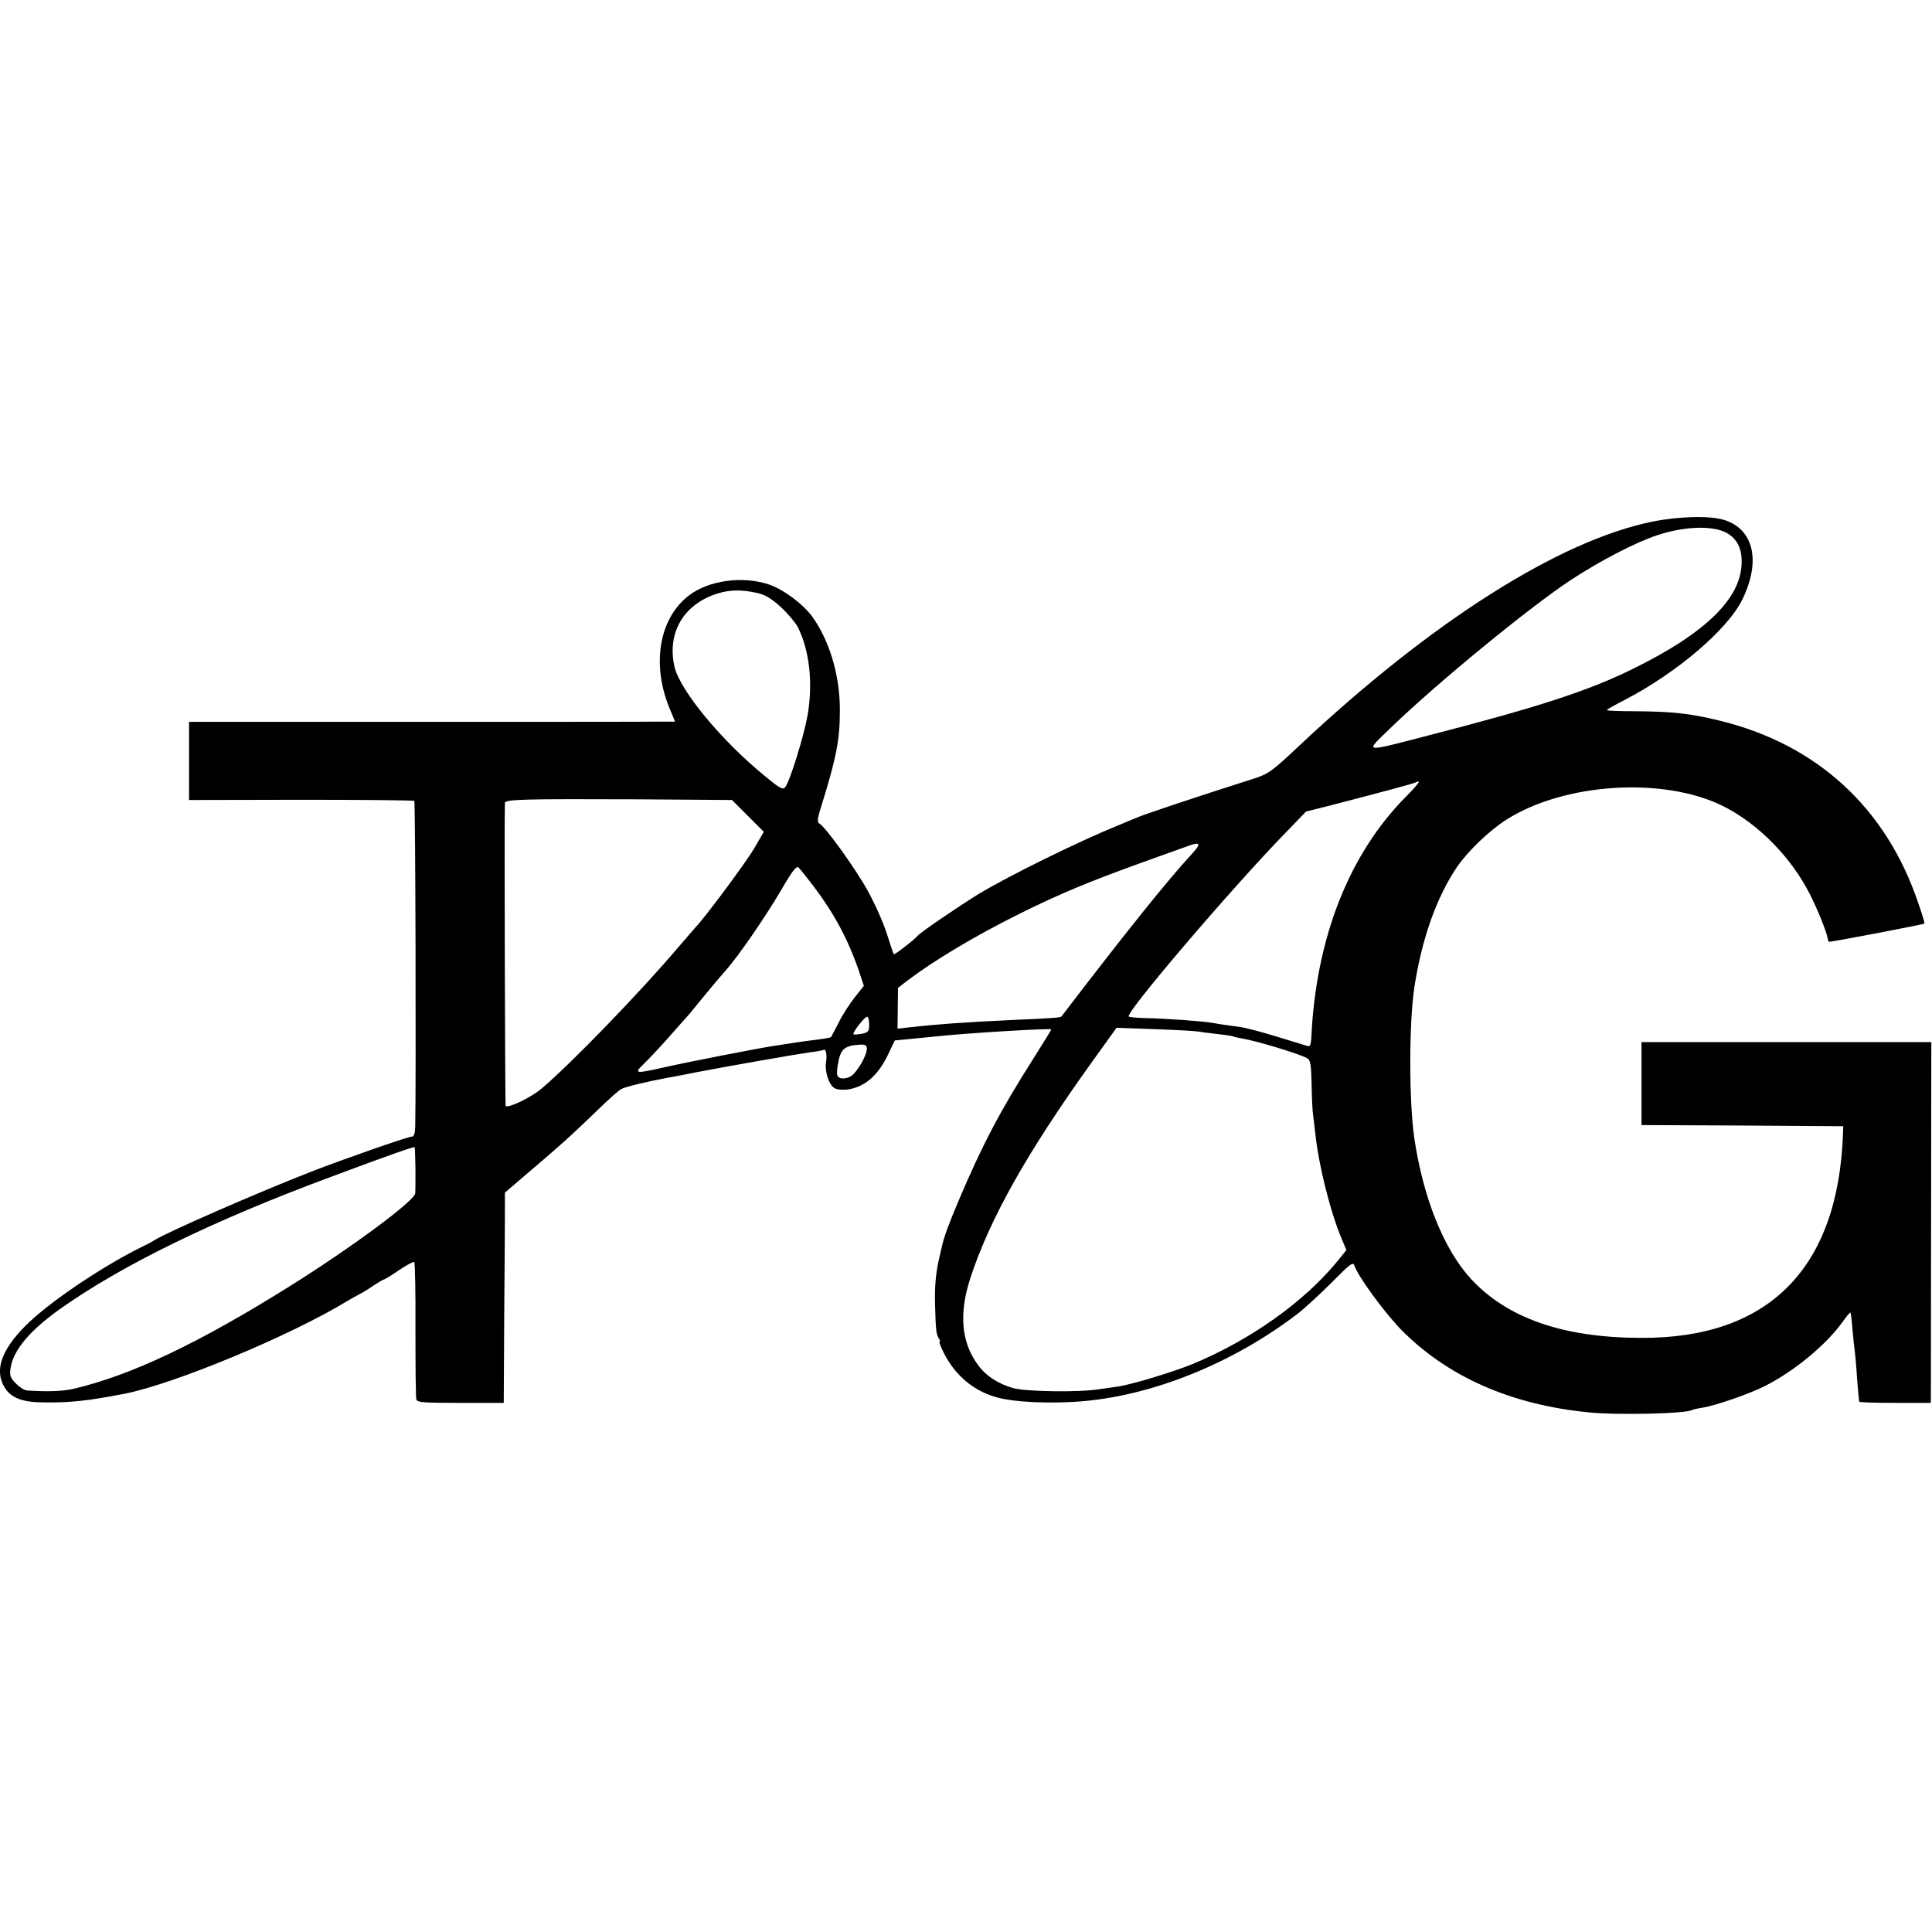
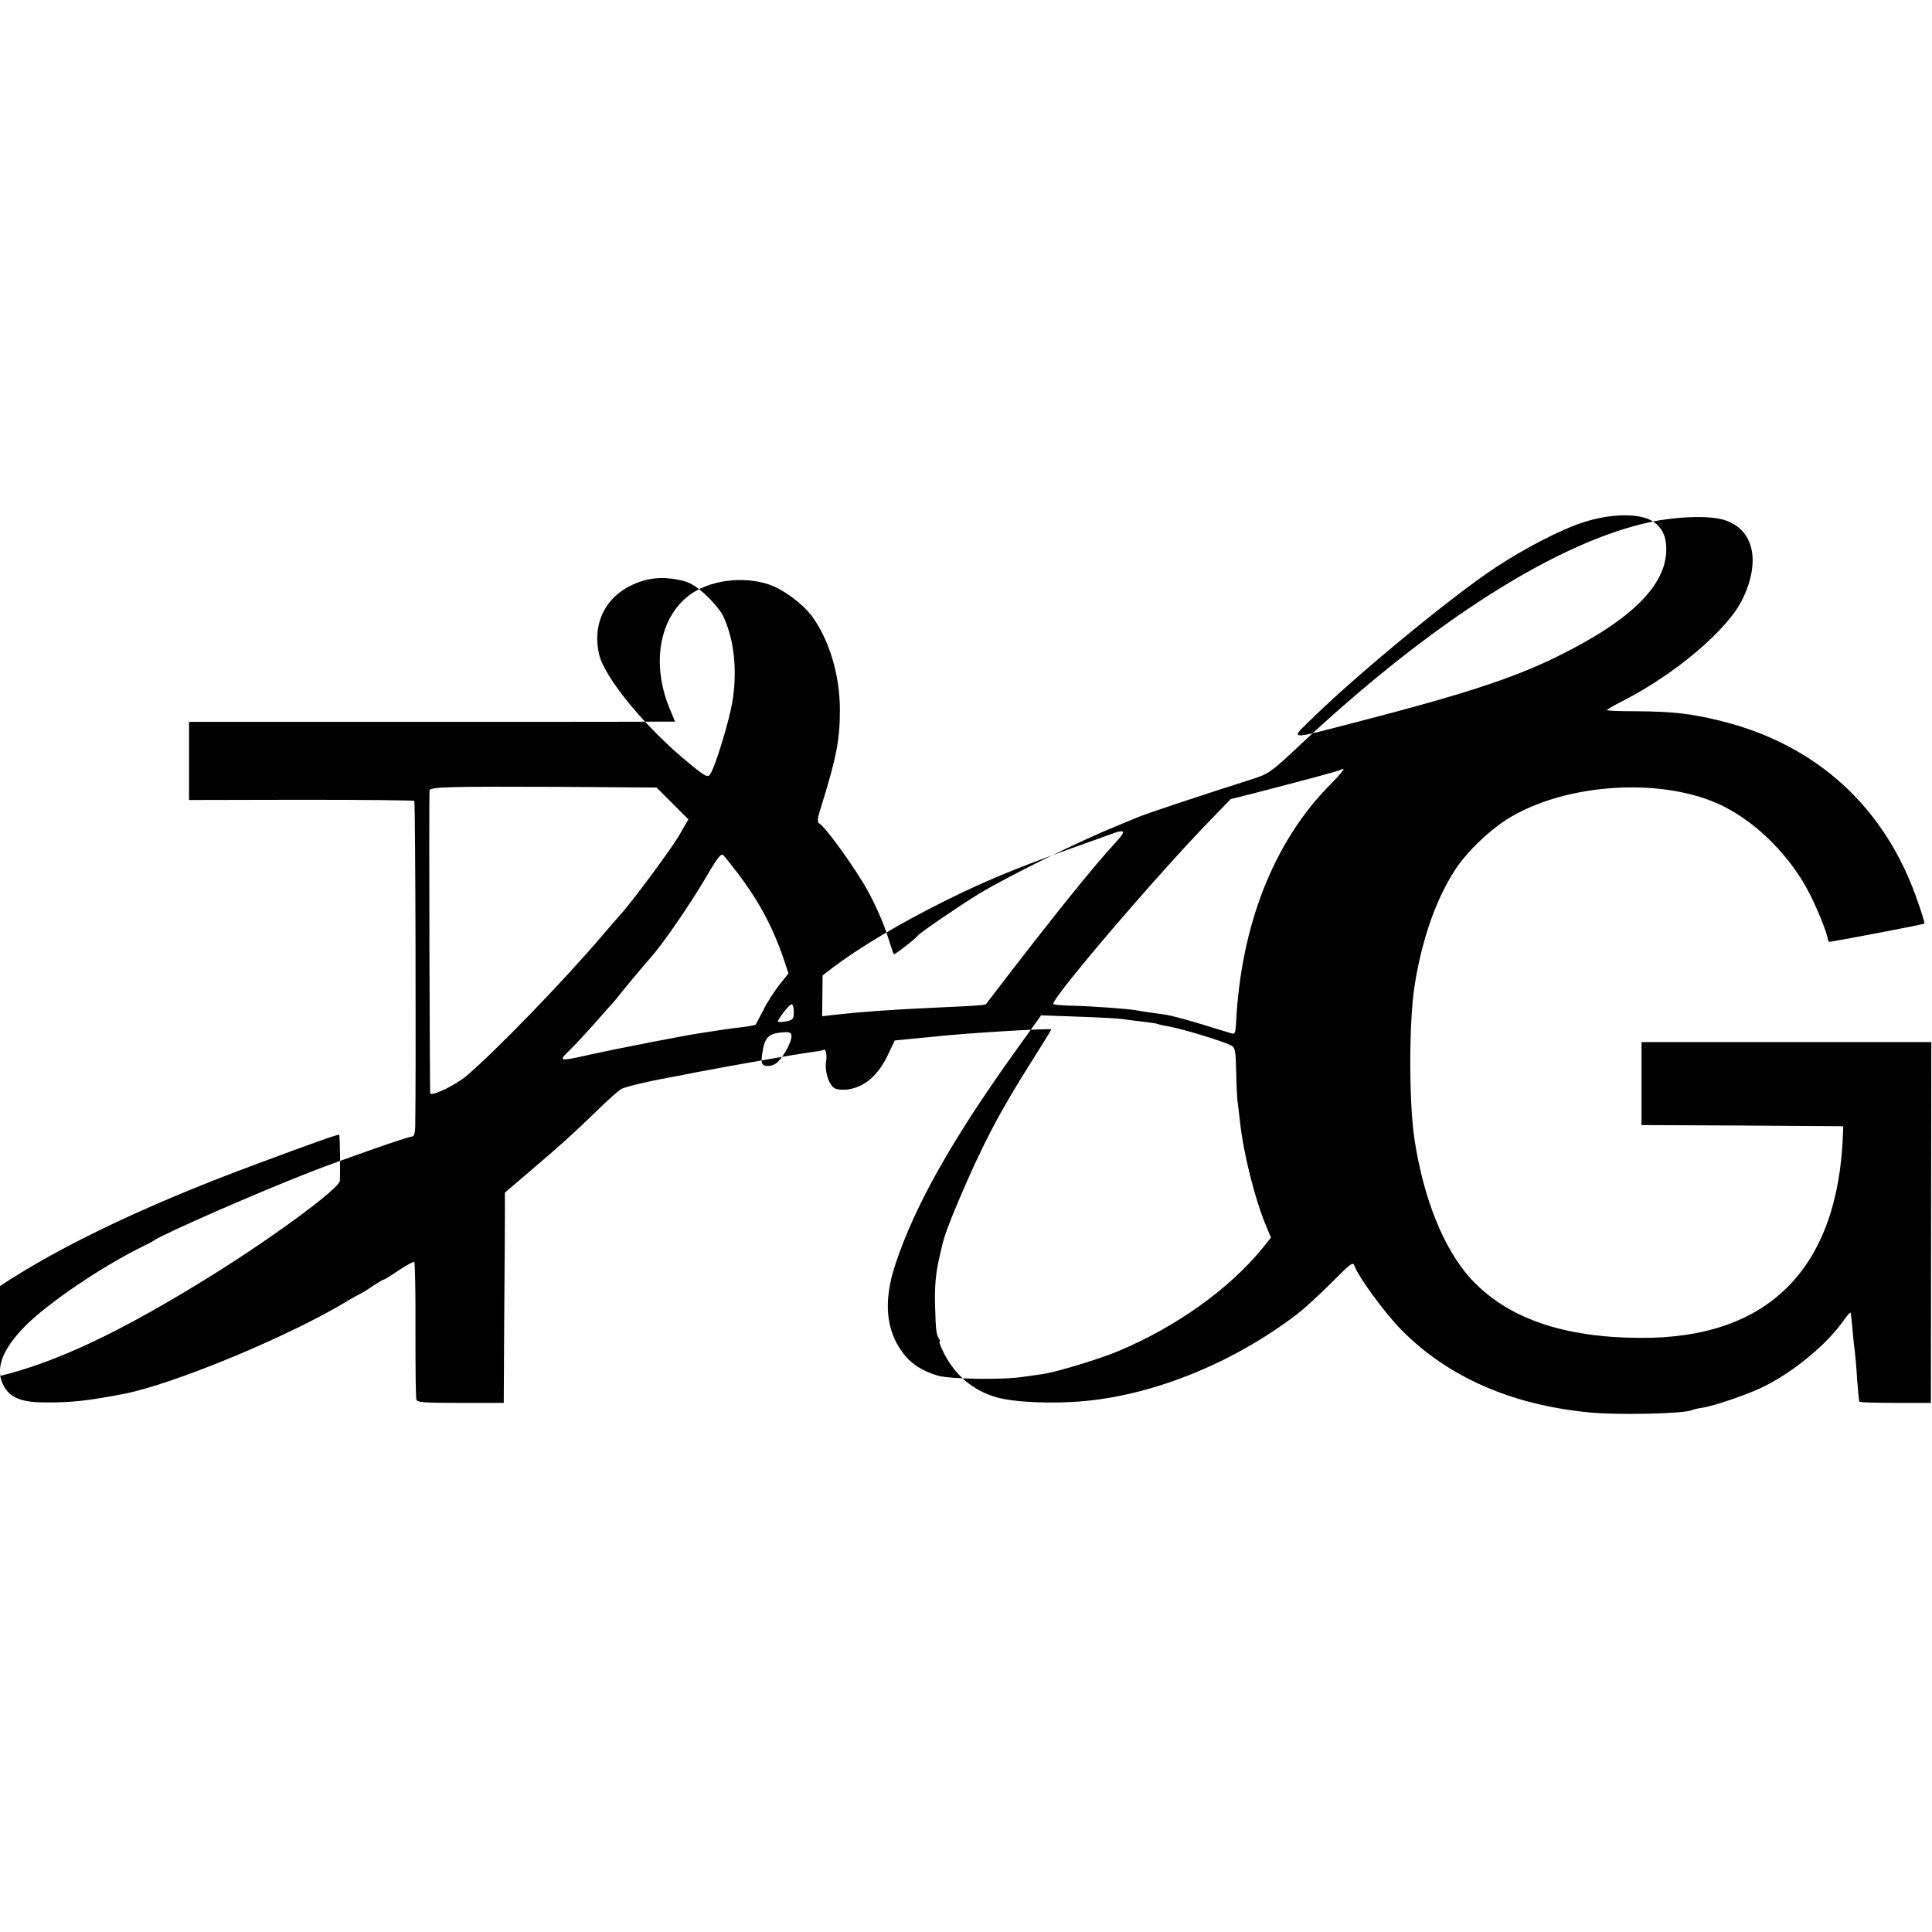
<svg xmlns="http://www.w3.org/2000/svg" version="1.0" width="838pt" height="838pt" viewBox="0 0 838 838" preserveAspectRatio="xMidYMid meet">
  <g transform="translate(0,838) scale(0.1,-0.1)" fill="#000000" stroke="none">
-     <path d="M7170 6118 c-407 -82 -961 -434 -1534 -972 -120 -113 -134 -123 -200 -144 -245 -78 -472 -154 -499 -166 -18 -7 -57 -24 -87 -36 -168 -68 -473 -218 -604 -297 -85 -52 -255 -168 -266 -182 -11 -15 -101 -84 -103 -80 -2 2 -16 43 -31 91 -15 47 -52 130 -82 184 -53 96 -183 277 -210 292 -11 6 -9 22 12 87 63 203 77 280 77 406 0 151 -46 303 -121 406 -41 55 -125 117 -187 138 -114 38 -261 18 -347 -48 -128 -98 -162 -295 -86 -484 l26 -63 -72 0 c-39 -1 -513 -1 -1054 -1 l-982 0 0 -170 0 -169 486 1 c267 0 488 -2 491 -5 5 -4 8 -1209 4 -1413 -1 -30 -5 -43 -15 -43 -16 0 -286 -94 -436 -152 -233 -91 -622 -261 -680 -297 -8 -6 -35 -20 -60 -32 -175 -87 -401 -241 -498 -338 -107 -107 -137 -195 -92 -269 28 -46 78 -65 175 -65 112 -1 186 7 342 37 217 42 725 253 973 405 19 11 42 24 50 28 8 3 34 19 57 35 23 15 44 28 48 28 3 0 33 18 66 41 33 22 63 38 66 35 3 -3 6 -135 5 -293 0 -159 1 -295 4 -303 3 -13 32 -15 191 -15 l188 0 2 375 c2 206 3 411 3 456 l0 81 112 96 c132 112 173 149 289 261 47 46 94 88 105 93 16 9 116 33 204 49 14 2 70 13 125 24 130 25 426 77 490 86 28 3 53 8 57 10 10 7 16 -19 11 -52 -7 -41 13 -101 37 -114 10 -6 35 -8 54 -6 76 10 134 60 178 152 l29 61 72 7 c40 4 90 9 112 11 128 14 495 36 495 30 0 -2 -35 -59 -78 -127 -145 -228 -221 -373 -325 -618 -44 -104 -63 -157 -72 -199 -3 -11 -7 -31 -10 -43 -16 -67 -22 -129 -19 -216 3 -104 5 -120 17 -139 5 -7 6 -13 2 -13 -3 0 6 -23 20 -51 49 -95 127 -161 225 -189 77 -23 247 -30 385 -17 305 28 646 167 920 376 33 25 101 88 152 139 81 82 92 90 98 72 15 -46 129 -202 202 -277 202 -205 477 -326 813 -359 125 -13 423 -6 449 10 3 2 24 7 45 10 57 9 207 61 273 95 126 64 263 177 335 277 17 24 33 43 34 41 2 -2 6 -34 9 -73 3 -38 8 -80 10 -94 2 -14 7 -68 10 -120 4 -52 8 -97 10 -100 2 -3 72 -5 157 -5 l153 0 1 783 1 782 -628 0 -629 0 0 -180 0 -180 438 -2 437 -3 -1 -30 c-20 -586 -322 -892 -879 -888 -336 1 -578 86 -735 256 -117 128 -206 348 -245 607 -24 162 -24 500 0 660 33 211 96 388 185 520 47 68 138 156 213 204 252 161 684 188 942 59 151 -76 293 -220 375 -381 32 -63 70 -157 76 -186 2 -10 5 -20 6 -21 3 -3 411 75 415 79 2 2 -10 42 -27 90 -139 412 -439 687 -860 790 -130 32 -211 40 -367 41 -68 0 -123 2 -123 5 0 3 34 22 75 43 225 116 450 307 513 438 80 165 49 302 -77 343 -62 20 -194 17 -311 -6z m327 -54 c35 -22 55 -59 57 -106 10 -163 -145 -320 -479 -483 -188 -92 -407 -163 -860 -280 -313 -81 -297 -83 -185 26 206 199 605 526 786 645 127 83 279 162 374 193 120 40 250 43 307 5z m-4217 -255 c38 -8 63 -23 106 -61 30 -28 63 -67 74 -87 51 -101 67 -242 43 -383 -15 -86 -76 -286 -97 -312 -9 -13 -22 -7 -86 46 -192 156 -372 375 -395 478 -32 147 41 270 188 316 53 16 102 17 167 3z m2817 -886 c-246 -248 -389 -613 -409 -1041 -2 -34 -5 -42 -17 -39 -9 3 -69 21 -134 41 -65 20 -134 38 -155 41 -68 9 -107 15 -128 19 -30 6 -205 19 -286 20 -37 1 -70 4 -72 7 -16 15 448 559 684 801 l85 88 100 25 c227 59 370 97 374 101 2 2 9 4 15 4 5 0 -20 -30 -57 -67z m-2853 -82 l69 -69 -43 -74 c-37 -62 -210 -295 -252 -339 -7 -8 -42 -48 -77 -89 -170 -200 -464 -503 -591 -611 -48 -40 -145 -87 -157 -76 -2 3 -6 1233 -3 1314 0 16 79 18 575 16 l410 -3 69 -69z m1923 -168 c-100 -108 -285 -338 -563 -702 -4 -5 -46 -8 -209 -15 -217 -10 -335 -19 -451 -32 l-51 -6 1 89 1 88 40 31 c116 88 291 193 490 292 167 83 299 138 526 220 106 38 201 72 209 75 48 17 50 6 7 -40z m-1639 -136 c88 -116 149 -228 197 -367 l22 -66 -39 -49 c-22 -28 -54 -77 -70 -110 -17 -33 -32 -61 -33 -63 -3 -3 -29 -8 -105 -17 -30 -4 -64 -9 -75 -11 -11 -2 -40 -6 -65 -10 -57 -8 -355 -66 -477 -93 -128 -29 -134 -28 -93 12 19 18 69 71 110 117 41 47 77 87 80 90 3 3 35 41 70 85 36 44 80 96 98 116 53 59 168 226 239 346 50 87 68 109 77 100 7 -7 35 -42 64 -80z m242 -601 c0 -30 -4 -34 -32 -40 -17 -3 -33 -4 -36 -2 -6 6 48 76 59 76 5 0 9 -15 9 -34z m1425 -30 c11 -2 49 -7 85 -11 36 -4 68 -9 71 -11 3 -2 21 -6 40 -9 63 -11 241 -65 277 -84 16 -8 19 -24 21 -115 1 -58 4 -116 6 -128 2 -13 6 -50 10 -83 14 -139 67 -348 116 -462 l19 -45 -37 -46 c-146 -179 -379 -344 -629 -448 -85 -35 -264 -89 -324 -98 -19 -3 -57 -8 -85 -12 -87 -14 -316 -10 -370 5 -68 20 -119 53 -154 102 -72 98 -82 222 -32 376 84 256 245 543 524 932 l110 153 166 -6 c91 -3 175 -8 186 -10z m-1435 -74 c0 -31 -44 -106 -71 -121 -14 -8 -34 -11 -44 -7 -15 5 -17 14 -12 51 11 75 27 90 100 94 20 1 27 -4 27 -17z m-1958 -518 c0 -49 0 -99 -1 -110 -2 -32 -273 -233 -541 -401 -401 -251 -691 -388 -941 -447 -48 -11 -117 -13 -202 -7 -10 0 -32 14 -48 30 -25 26 -28 35 -23 68 12 77 83 162 214 255 269 191 666 385 1185 577 241 90 349 128 353 125 2 -1 3 -42 4 -90z" />
+     <path d="M7170 6118 c-407 -82 -961 -434 -1534 -972 -120 -113 -134 -123 -200 -144 -245 -78 -472 -154 -499 -166 -18 -7 -57 -24 -87 -36 -168 -68 -473 -218 -604 -297 -85 -52 -255 -168 -266 -182 -11 -15 -101 -84 -103 -80 -2 2 -16 43 -31 91 -15 47 -52 130 -82 184 -53 96 -183 277 -210 292 -11 6 -9 22 12 87 63 203 77 280 77 406 0 151 -46 303 -121 406 -41 55 -125 117 -187 138 -114 38 -261 18 -347 -48 -128 -98 -162 -295 -86 -484 l26 -63 -72 0 c-39 -1 -513 -1 -1054 -1 l-982 0 0 -170 0 -169 486 1 c267 0 488 -2 491 -5 5 -4 8 -1209 4 -1413 -1 -30 -5 -43 -15 -43 -16 0 -286 -94 -436 -152 -233 -91 -622 -261 -680 -297 -8 -6 -35 -20 -60 -32 -175 -87 -401 -241 -498 -338 -107 -107 -137 -195 -92 -269 28 -46 78 -65 175 -65 112 -1 186 7 342 37 217 42 725 253 973 405 19 11 42 24 50 28 8 3 34 19 57 35 23 15 44 28 48 28 3 0 33 18 66 41 33 22 63 38 66 35 3 -3 6 -135 5 -293 0 -159 1 -295 4 -303 3 -13 32 -15 191 -15 l188 0 2 375 c2 206 3 411 3 456 l0 81 112 96 c132 112 173 149 289 261 47 46 94 88 105 93 16 9 116 33 204 49 14 2 70 13 125 24 130 25 426 77 490 86 28 3 53 8 57 10 10 7 16 -19 11 -52 -7 -41 13 -101 37 -114 10 -6 35 -8 54 -6 76 10 134 60 178 152 l29 61 72 7 c40 4 90 9 112 11 128 14 495 36 495 30 0 -2 -35 -59 -78 -127 -145 -228 -221 -373 -325 -618 -44 -104 -63 -157 -72 -199 -3 -11 -7 -31 -10 -43 -16 -67 -22 -129 -19 -216 3 -104 5 -120 17 -139 5 -7 6 -13 2 -13 -3 0 6 -23 20 -51 49 -95 127 -161 225 -189 77 -23 247 -30 385 -17 305 28 646 167 920 376 33 25 101 88 152 139 81 82 92 90 98 72 15 -46 129 -202 202 -277 202 -205 477 -326 813 -359 125 -13 423 -6 449 10 3 2 24 7 45 10 57 9 207 61 273 95 126 64 263 177 335 277 17 24 33 43 34 41 2 -2 6 -34 9 -73 3 -38 8 -80 10 -94 2 -14 7 -68 10 -120 4 -52 8 -97 10 -100 2 -3 72 -5 157 -5 l153 0 1 783 1 782 -628 0 -629 0 0 -180 0 -180 438 -2 437 -3 -1 -30 c-20 -586 -322 -892 -879 -888 -336 1 -578 86 -735 256 -117 128 -206 348 -245 607 -24 162 -24 500 0 660 33 211 96 388 185 520 47 68 138 156 213 204 252 161 684 188 942 59 151 -76 293 -220 375 -381 32 -63 70 -157 76 -186 2 -10 5 -20 6 -21 3 -3 411 75 415 79 2 2 -10 42 -27 90 -139 412 -439 687 -860 790 -130 32 -211 40 -367 41 -68 0 -123 2 -123 5 0 3 34 22 75 43 225 116 450 307 513 438 80 165 49 302 -77 343 -62 20 -194 17 -311 -6z c35 -22 55 -59 57 -106 10 -163 -145 -320 -479 -483 -188 -92 -407 -163 -860 -280 -313 -81 -297 -83 -185 26 206 199 605 526 786 645 127 83 279 162 374 193 120 40 250 43 307 5z m-4217 -255 c38 -8 63 -23 106 -61 30 -28 63 -67 74 -87 51 -101 67 -242 43 -383 -15 -86 -76 -286 -97 -312 -9 -13 -22 -7 -86 46 -192 156 -372 375 -395 478 -32 147 41 270 188 316 53 16 102 17 167 3z m2817 -886 c-246 -248 -389 -613 -409 -1041 -2 -34 -5 -42 -17 -39 -9 3 -69 21 -134 41 -65 20 -134 38 -155 41 -68 9 -107 15 -128 19 -30 6 -205 19 -286 20 -37 1 -70 4 -72 7 -16 15 448 559 684 801 l85 88 100 25 c227 59 370 97 374 101 2 2 9 4 15 4 5 0 -20 -30 -57 -67z m-2853 -82 l69 -69 -43 -74 c-37 -62 -210 -295 -252 -339 -7 -8 -42 -48 -77 -89 -170 -200 -464 -503 -591 -611 -48 -40 -145 -87 -157 -76 -2 3 -6 1233 -3 1314 0 16 79 18 575 16 l410 -3 69 -69z m1923 -168 c-100 -108 -285 -338 -563 -702 -4 -5 -46 -8 -209 -15 -217 -10 -335 -19 -451 -32 l-51 -6 1 89 1 88 40 31 c116 88 291 193 490 292 167 83 299 138 526 220 106 38 201 72 209 75 48 17 50 6 7 -40z m-1639 -136 c88 -116 149 -228 197 -367 l22 -66 -39 -49 c-22 -28 -54 -77 -70 -110 -17 -33 -32 -61 -33 -63 -3 -3 -29 -8 -105 -17 -30 -4 -64 -9 -75 -11 -11 -2 -40 -6 -65 -10 -57 -8 -355 -66 -477 -93 -128 -29 -134 -28 -93 12 19 18 69 71 110 117 41 47 77 87 80 90 3 3 35 41 70 85 36 44 80 96 98 116 53 59 168 226 239 346 50 87 68 109 77 100 7 -7 35 -42 64 -80z m242 -601 c0 -30 -4 -34 -32 -40 -17 -3 -33 -4 -36 -2 -6 6 48 76 59 76 5 0 9 -15 9 -34z m1425 -30 c11 -2 49 -7 85 -11 36 -4 68 -9 71 -11 3 -2 21 -6 40 -9 63 -11 241 -65 277 -84 16 -8 19 -24 21 -115 1 -58 4 -116 6 -128 2 -13 6 -50 10 -83 14 -139 67 -348 116 -462 l19 -45 -37 -46 c-146 -179 -379 -344 -629 -448 -85 -35 -264 -89 -324 -98 -19 -3 -57 -8 -85 -12 -87 -14 -316 -10 -370 5 -68 20 -119 53 -154 102 -72 98 -82 222 -32 376 84 256 245 543 524 932 l110 153 166 -6 c91 -3 175 -8 186 -10z m-1435 -74 c0 -31 -44 -106 -71 -121 -14 -8 -34 -11 -44 -7 -15 5 -17 14 -12 51 11 75 27 90 100 94 20 1 27 -4 27 -17z m-1958 -518 c0 -49 0 -99 -1 -110 -2 -32 -273 -233 -541 -401 -401 -251 -691 -388 -941 -447 -48 -11 -117 -13 -202 -7 -10 0 -32 14 -48 30 -25 26 -28 35 -23 68 12 77 83 162 214 255 269 191 666 385 1185 577 241 90 349 128 353 125 2 -1 3 -42 4 -90z" />
  </g>
</svg>